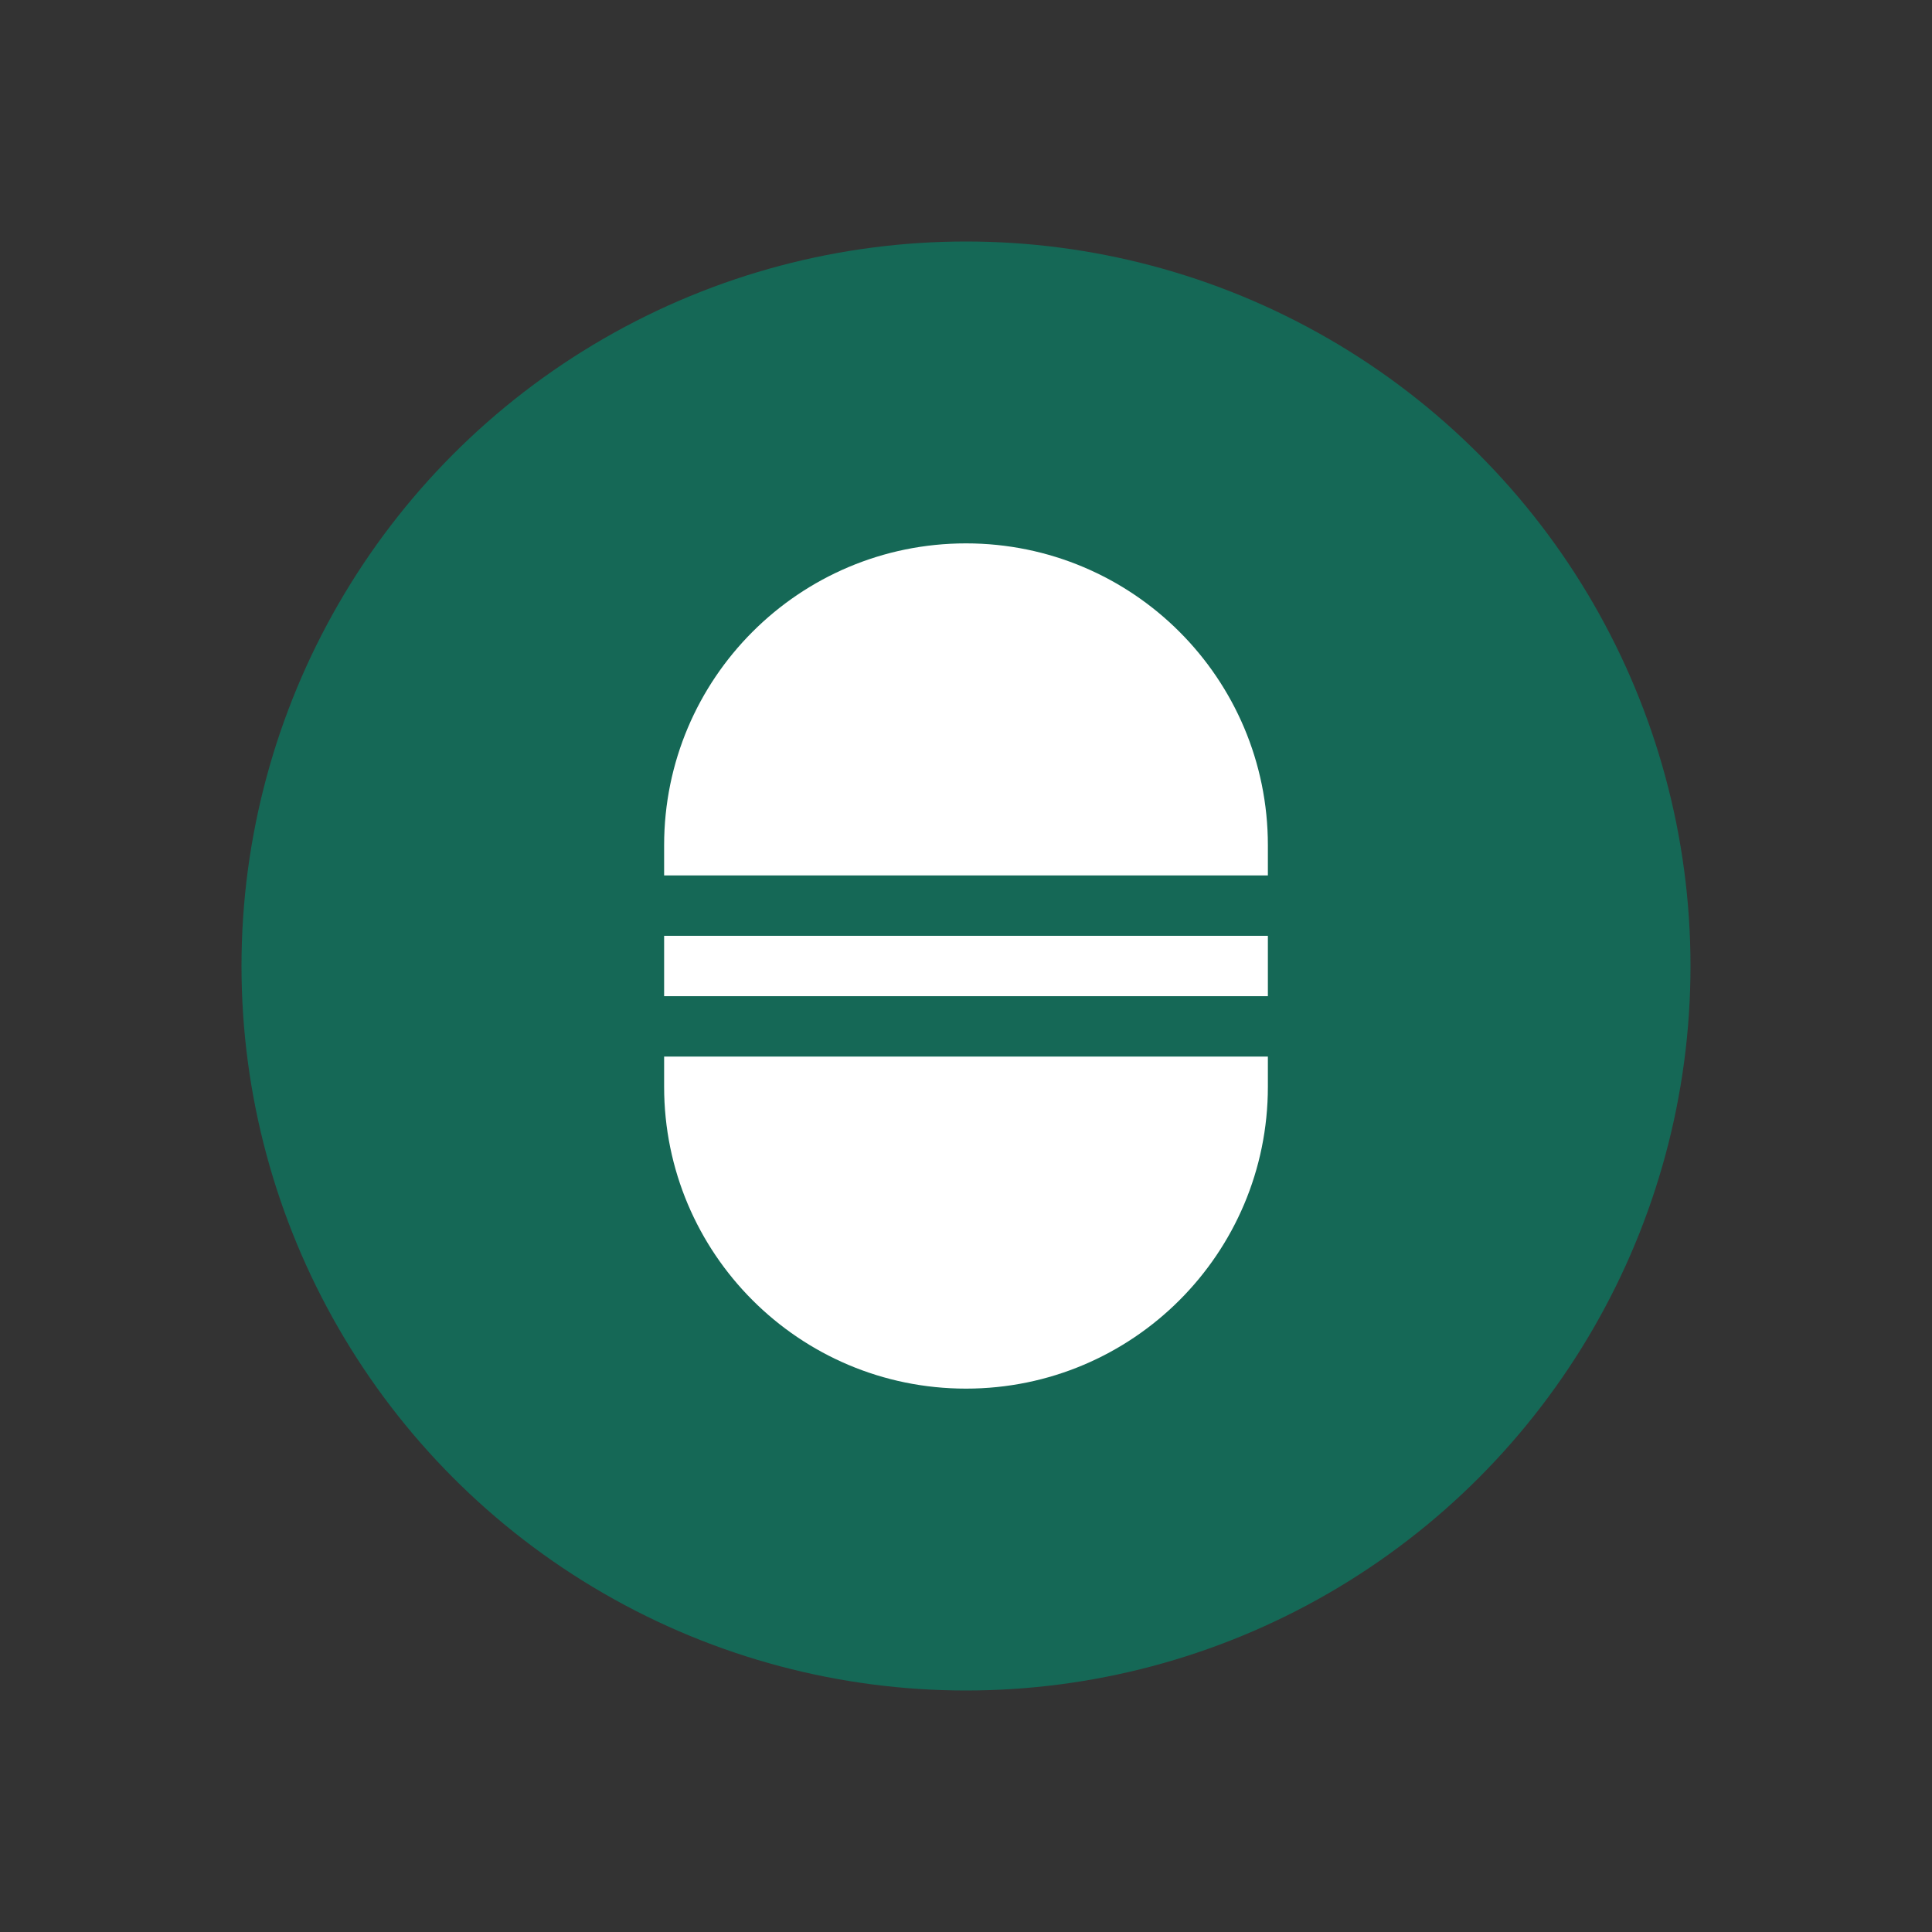
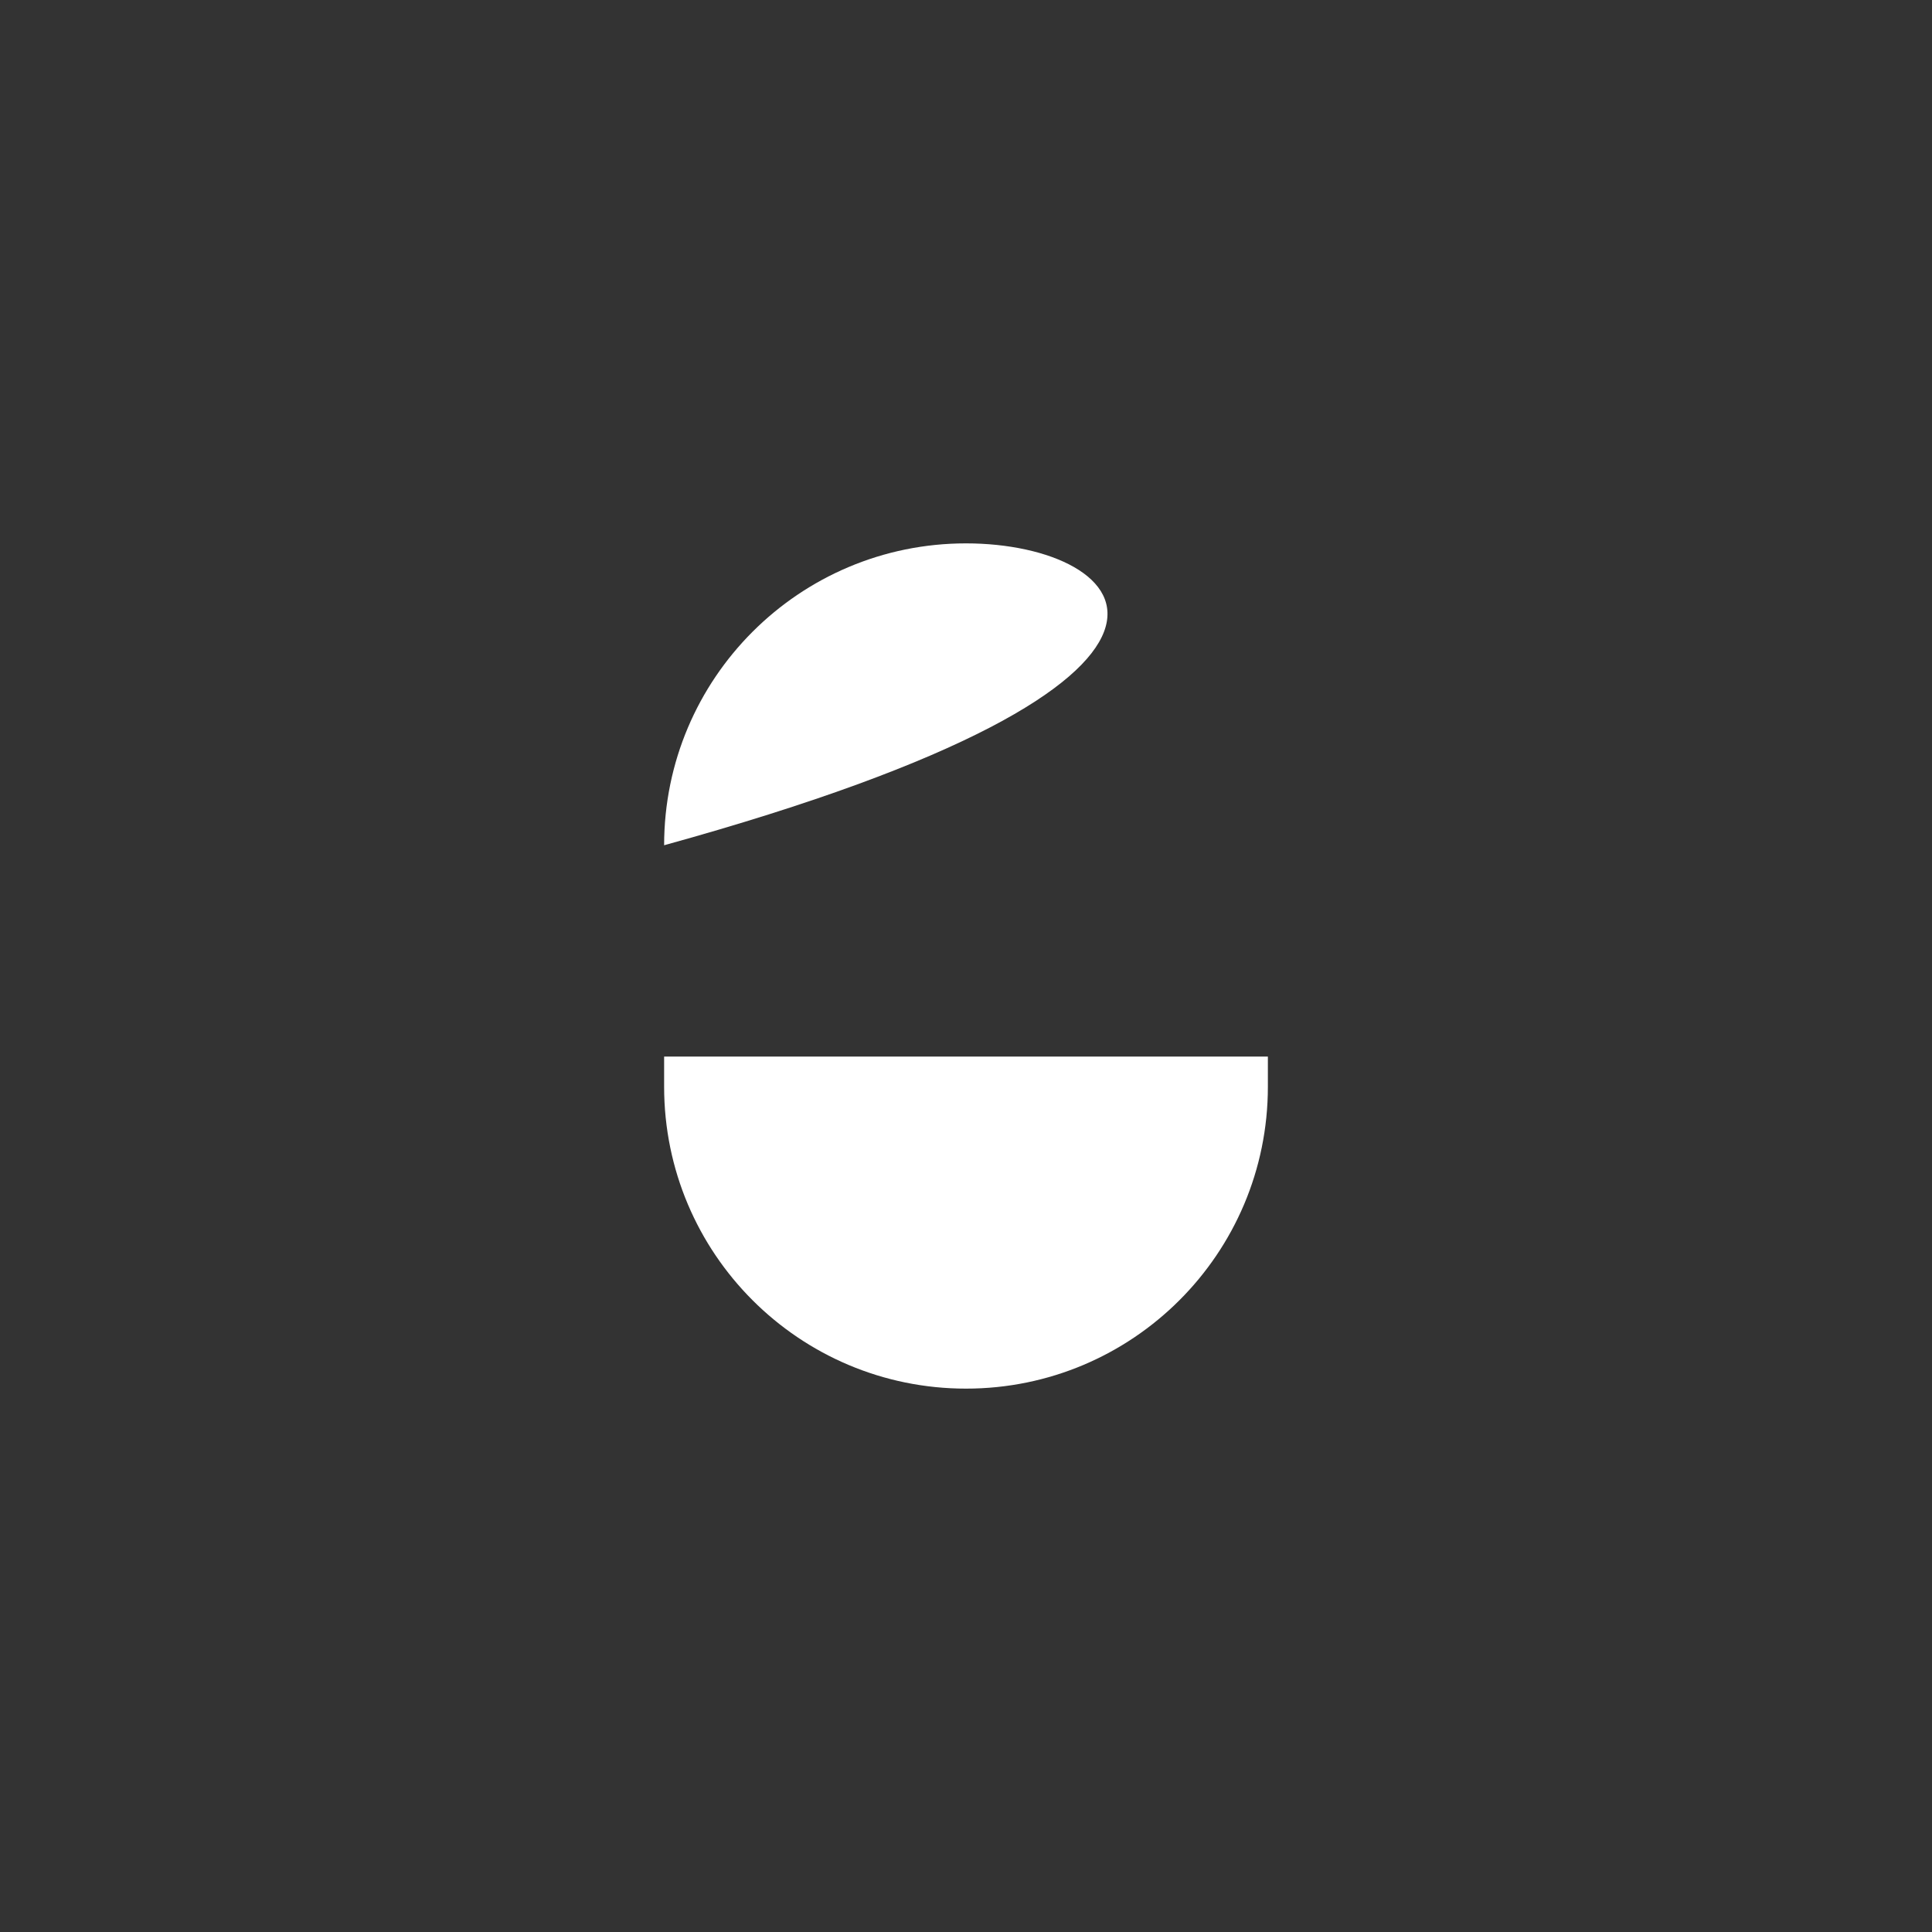
<svg xmlns="http://www.w3.org/2000/svg" width="64" height="64" viewBox="0 0 64 64" fill="none">
  <rect x="0" y="0" width="64" height="64" fill="#333333" stroke="none" />
-   <circle cx="32" cy="32" r="24" fill="#156856" />
-   <path d="M32 18C26.477 18 22 22.477 22 28V29H42V28C42 22.477 37.523 18 32 18Z" fill="white" />
+   <path d="M32 18C26.477 18 22 22.477 22 28V29V28C42 22.477 37.523 18 32 18Z" fill="white" />
  <path d="M22 35V36C22 41.523 26.477 46 32 46C37.523 46 42 41.523 42 36V35H22Z" fill="white" />
-   <rect x="22" y="31" width="20" height="2" fill="white" />
</svg>